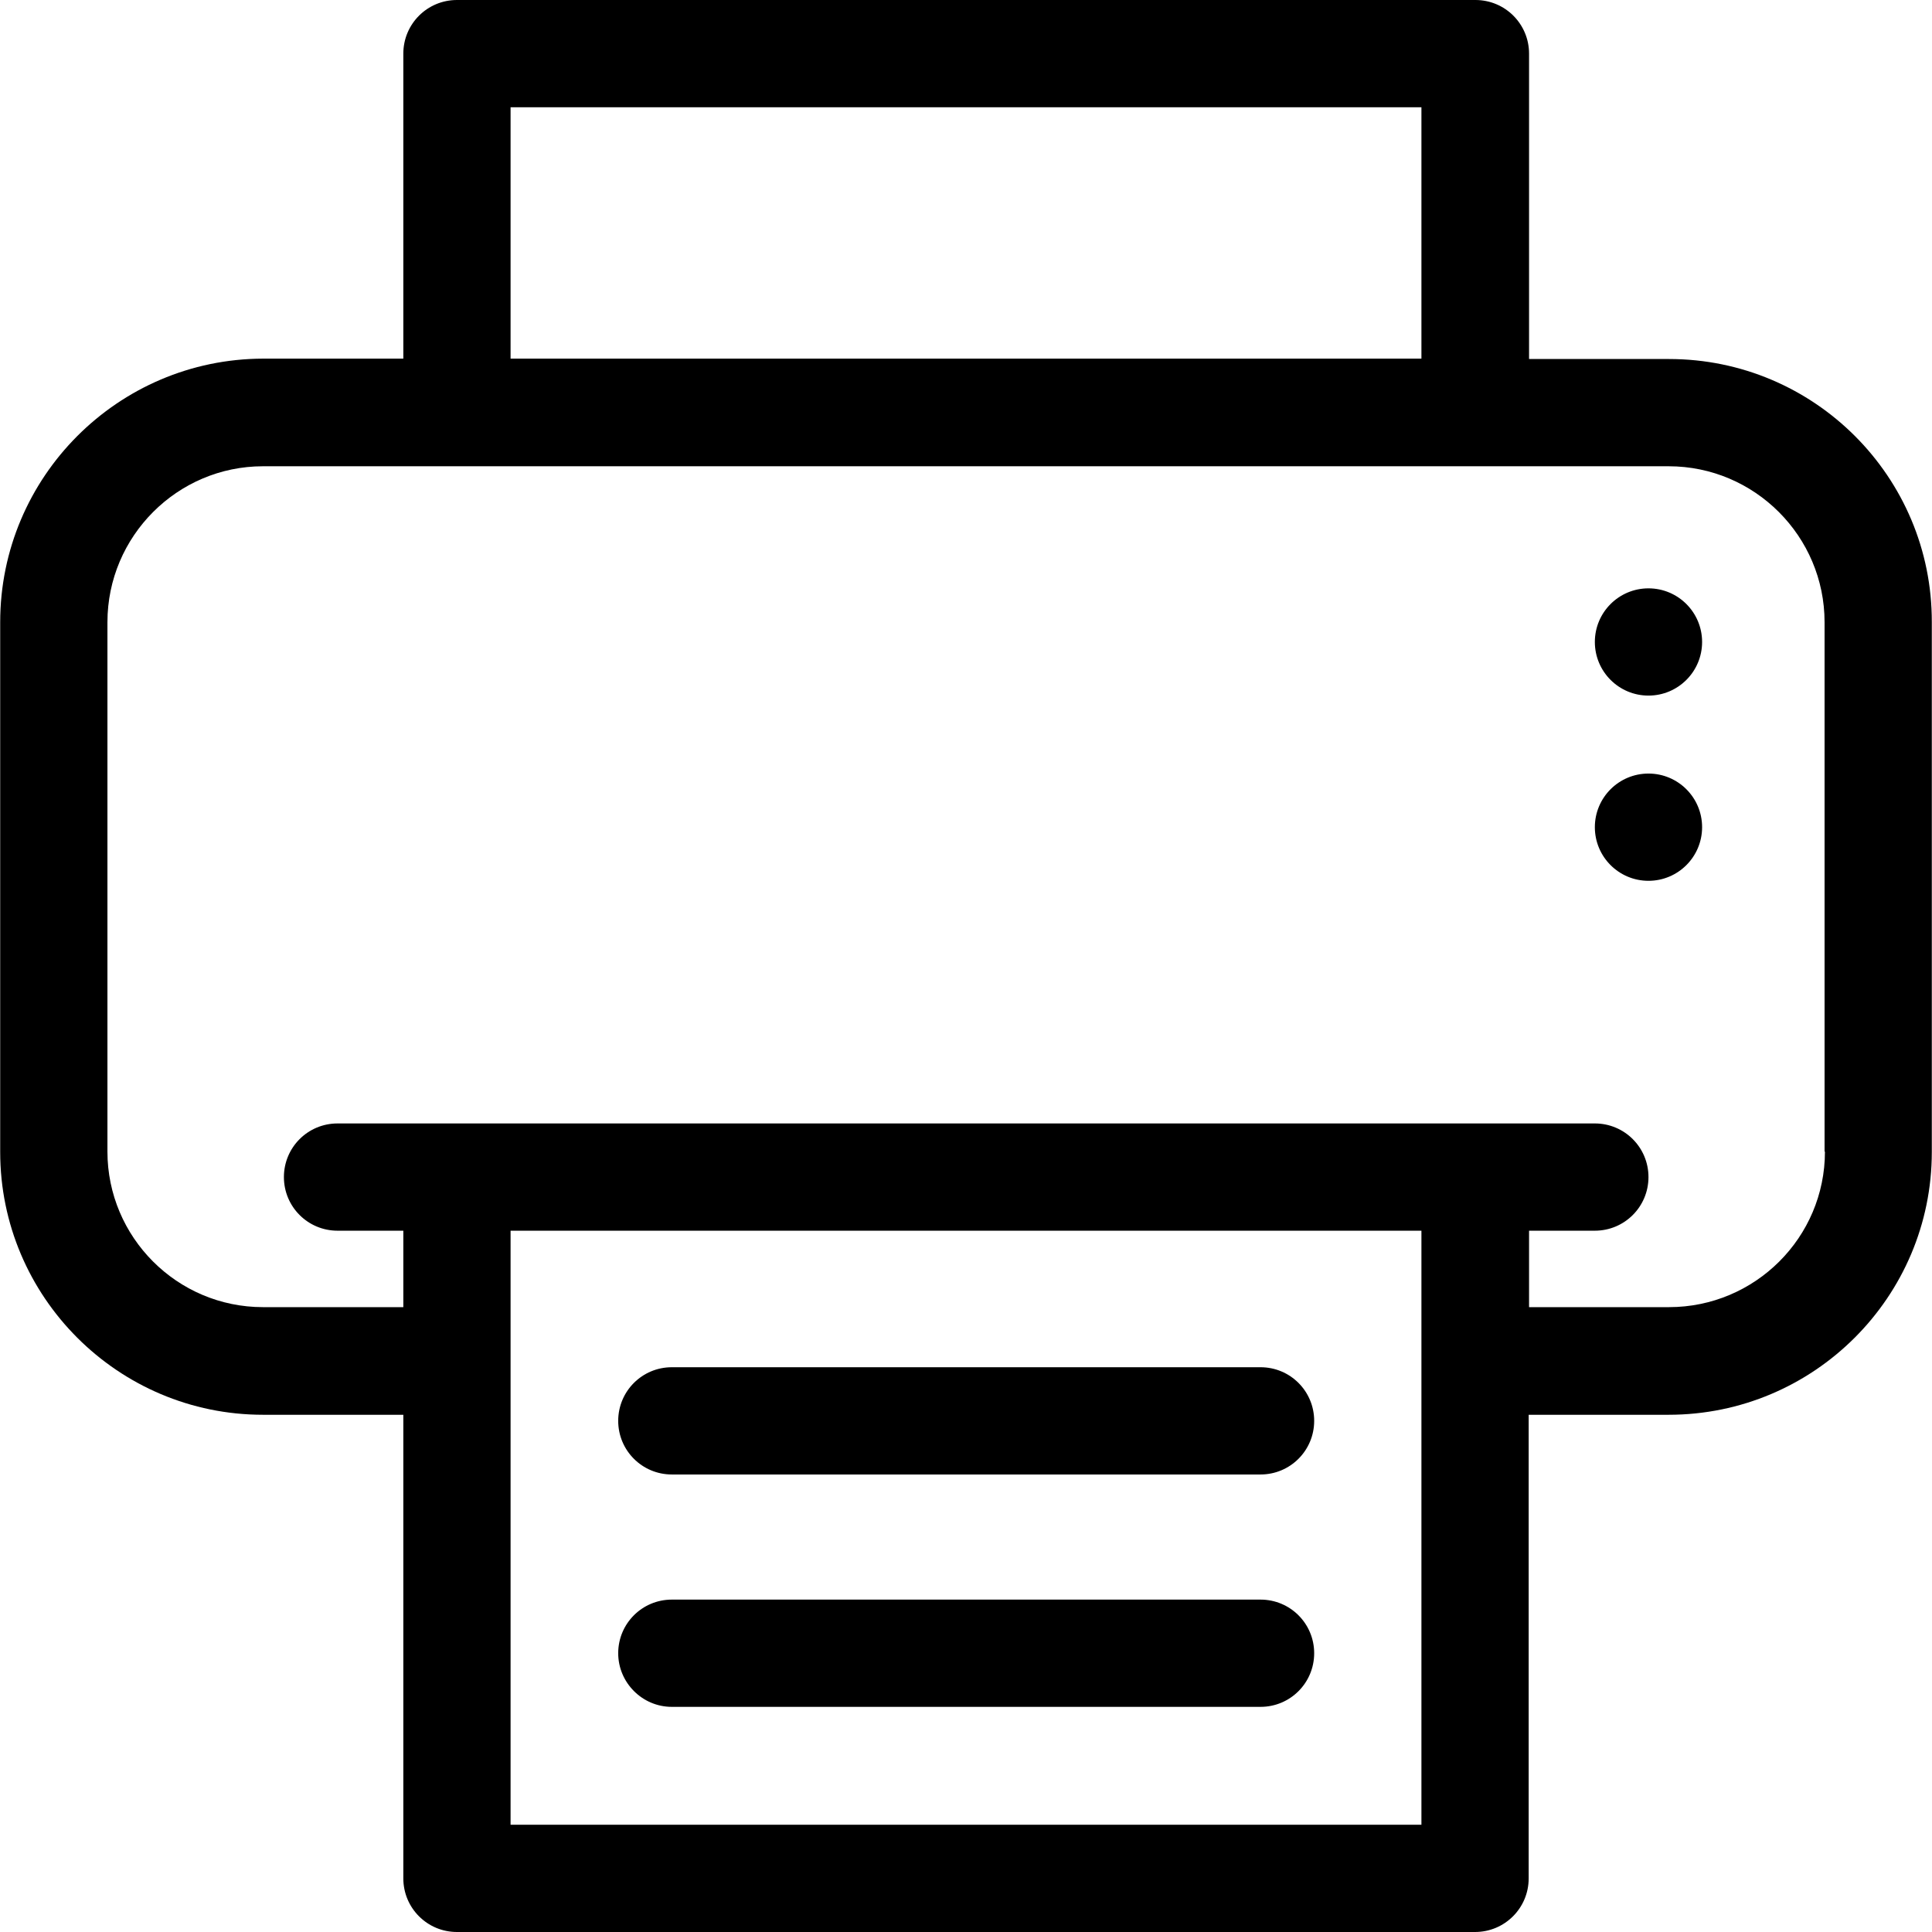
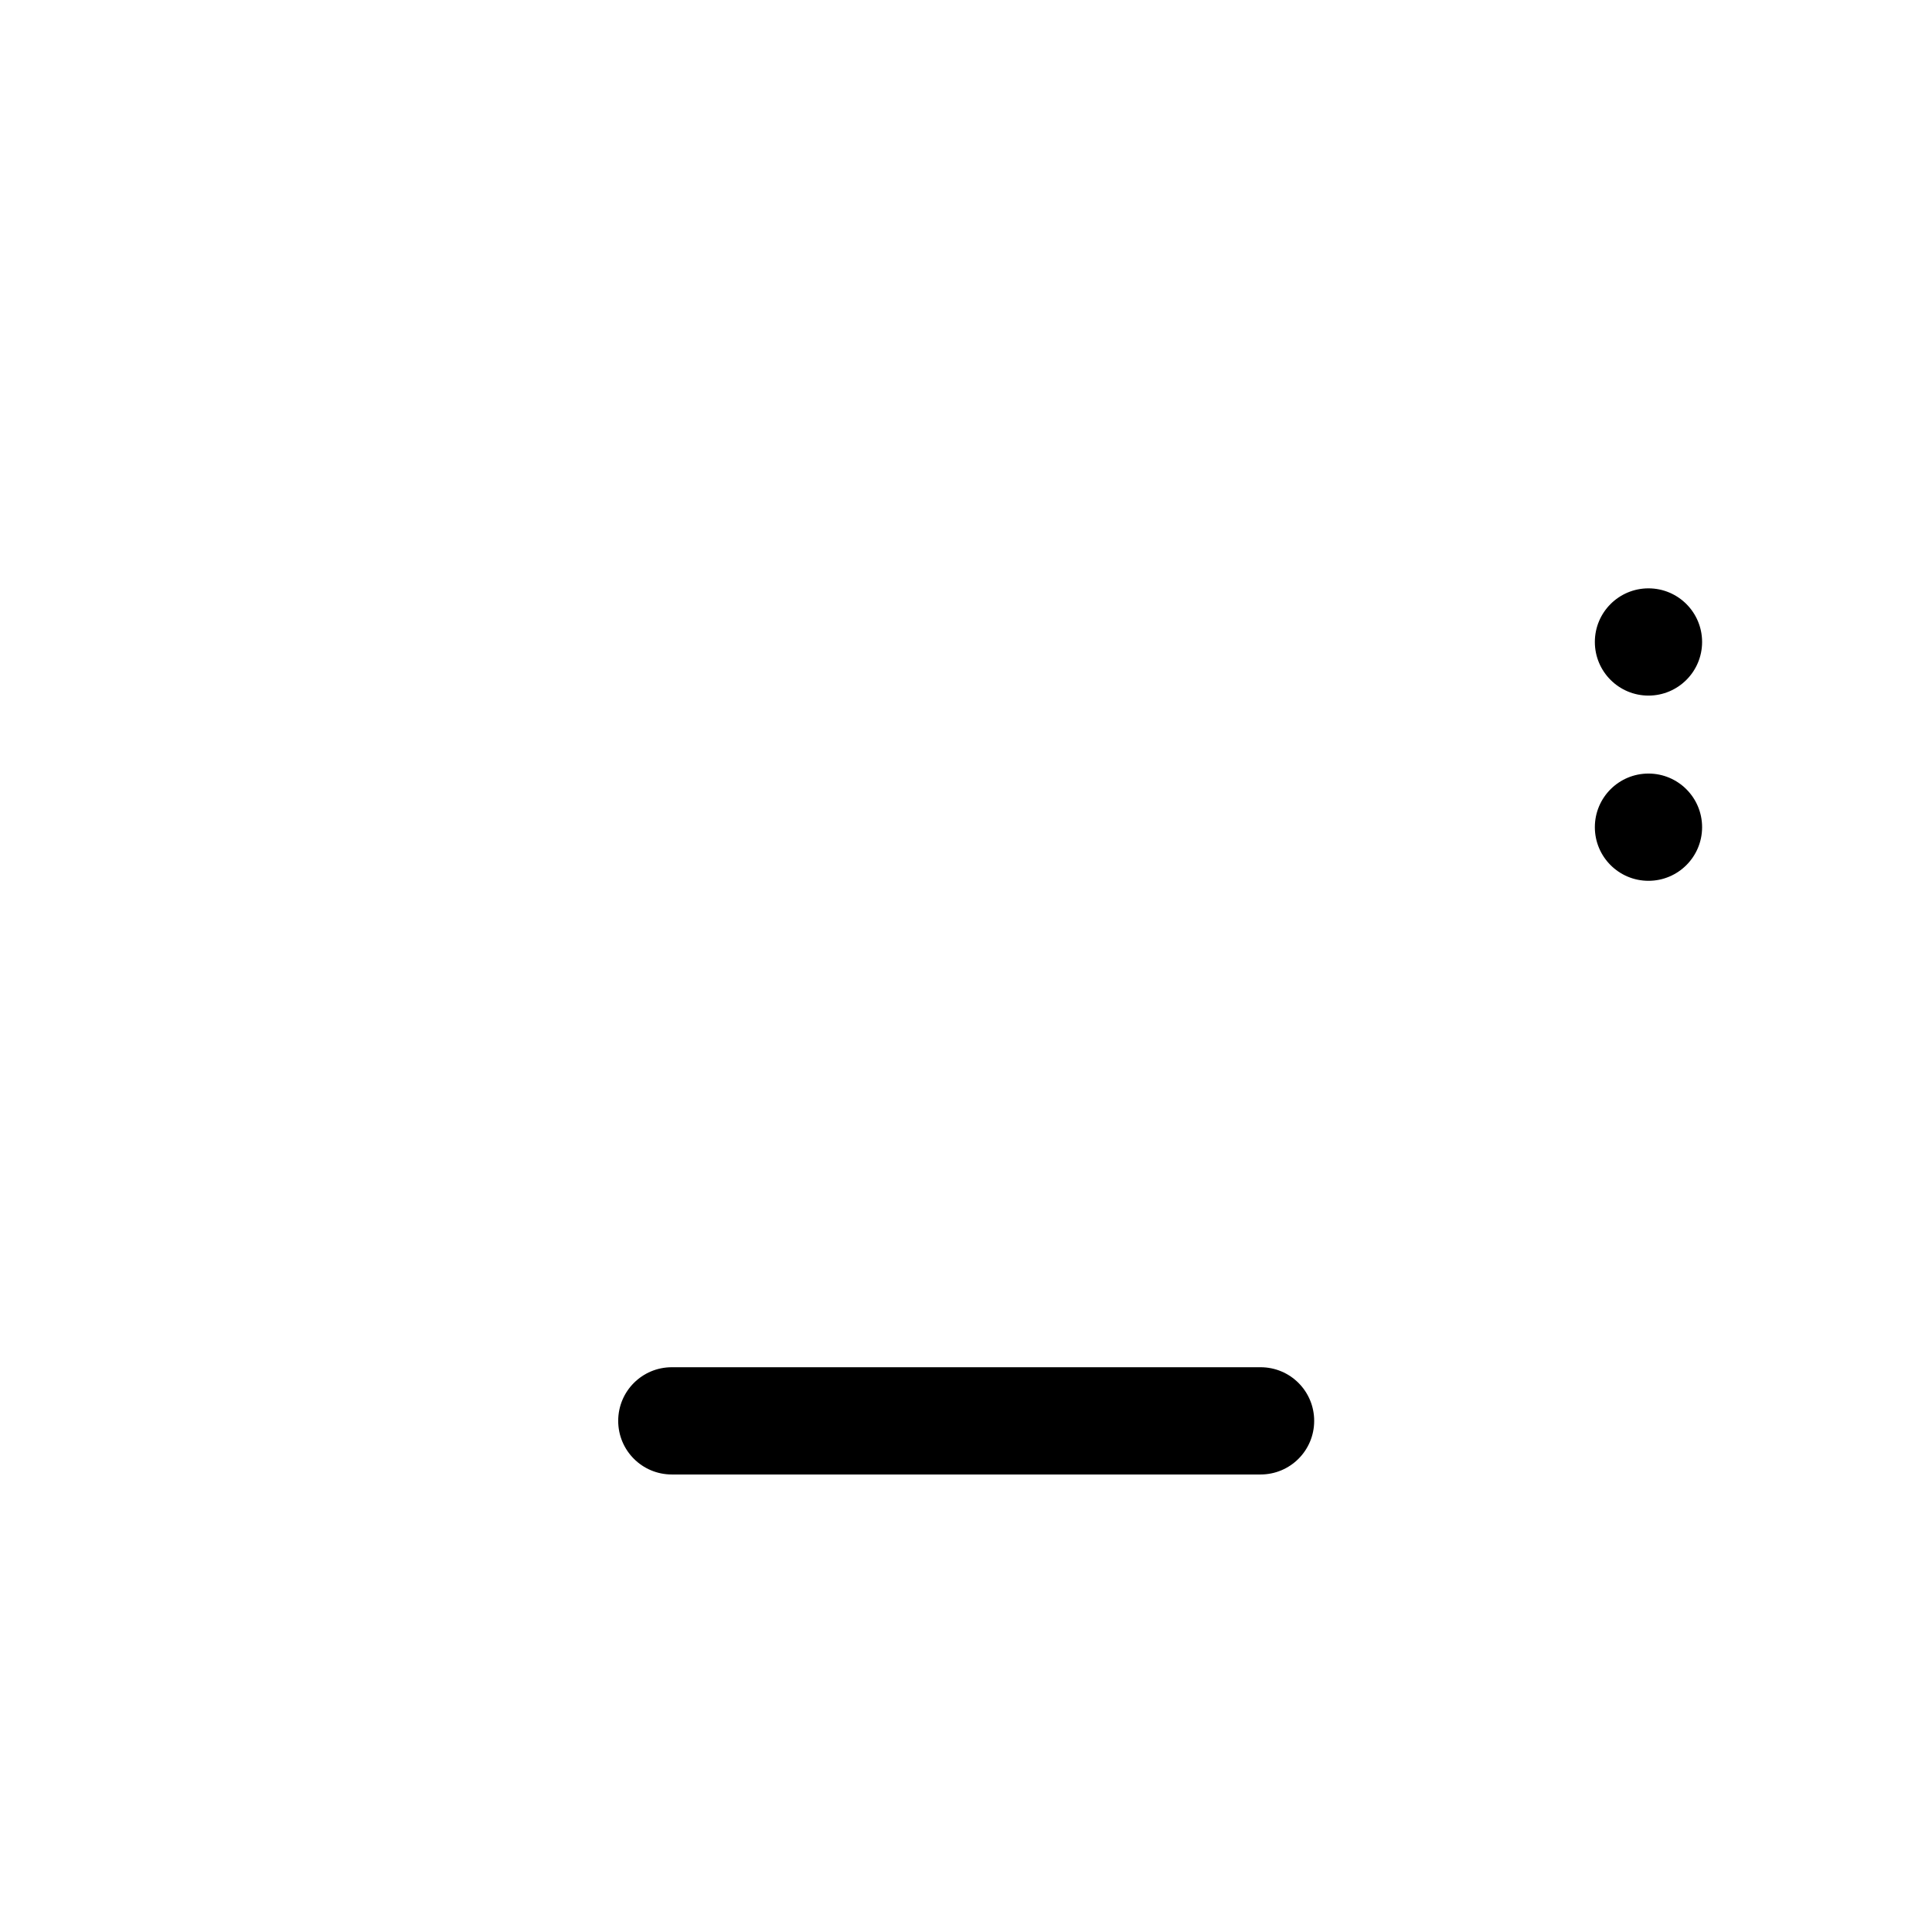
<svg xmlns="http://www.w3.org/2000/svg" fill="#000000" height="800px" width="800px" version="1.1" id="Layer_1" viewBox="0 0 508 508" xml:space="preserve">
  <g>
    <g>
-       <path d="M438.85,94.4h-36.8V14.1c0-7.8-6.3-14.1-14.1-14.1h-267.8c-7.8,0-14.1,6.3-14.1,14.1v80.2h-36.9    c-38.1,0.1-69.1,31.1-69.1,69.3v139.3c0,38.1,31,69.1,69.1,69.1h36.9v121.9c0,7.8,6.3,14.1,14.1,14.1h267.7    c7.8,0,14.1-6.3,14.1-14.1V372h36.8c38.2,0,69.2-31,69.2-69.1V163.6C508.05,125.4,477.05,94.4,438.85,94.4z M134.25,28.2h239.5    v66.1h-239.5V28.2z M373.75,479.8h-239.5V323.6h239.5V479.8z M438.85,343.7h-36.8v-20.1h17.3c7.8,0,14.1-6.3,14.1-14.1    c0-7.8-6.3-14.1-14.1-14.1H88.75c-7.8,0-14.1,6.3-14.1,14.1s6.3,14.1,14.1,14.1h17.3v20.1h-36.9c-22.6,0-40.9-18.4-40.9-40.9    V163.6c0-22.6,18.4-41,40.9-41h369.6c22.6,0,41,18.4,41,41v139.2h0.1C479.85,325.4,461.45,343.7,438.85,343.7z" />
-     </g>
+       </g>
  </g>
  <g>
    <g>
-       <path d="M331.45,420.6h-154.8c-7.8,0-14.1,6.3-14.1,14.1c0,7.7,6.3,14.1,14.1,14.1h154.8c7.8,0,14.1-6.3,14.1-14.1    C345.55,426.9,339.25,420.6,331.45,420.6z" />
-     </g>
+       </g>
  </g>
  <g>
    <g>
      <path d="M331.45,359.5h-154.8c-7.8,0-14.1,6.3-14.1,14.1s6.3,14.1,14.1,14.1h154.8c7.8,0,14.1-6.3,14.1-14.1    C345.55,365.8,339.25,359.5,331.45,359.5z" />
    </g>
  </g>
  <g>
    <g>
      <circle cx="433.45" cy="168.8" r="14.1" />
    </g>
  </g>
  <g>
    <g>
      <circle cx="433.45" cy="217.5" r="14.1" />
    </g>
  </g>
</svg>